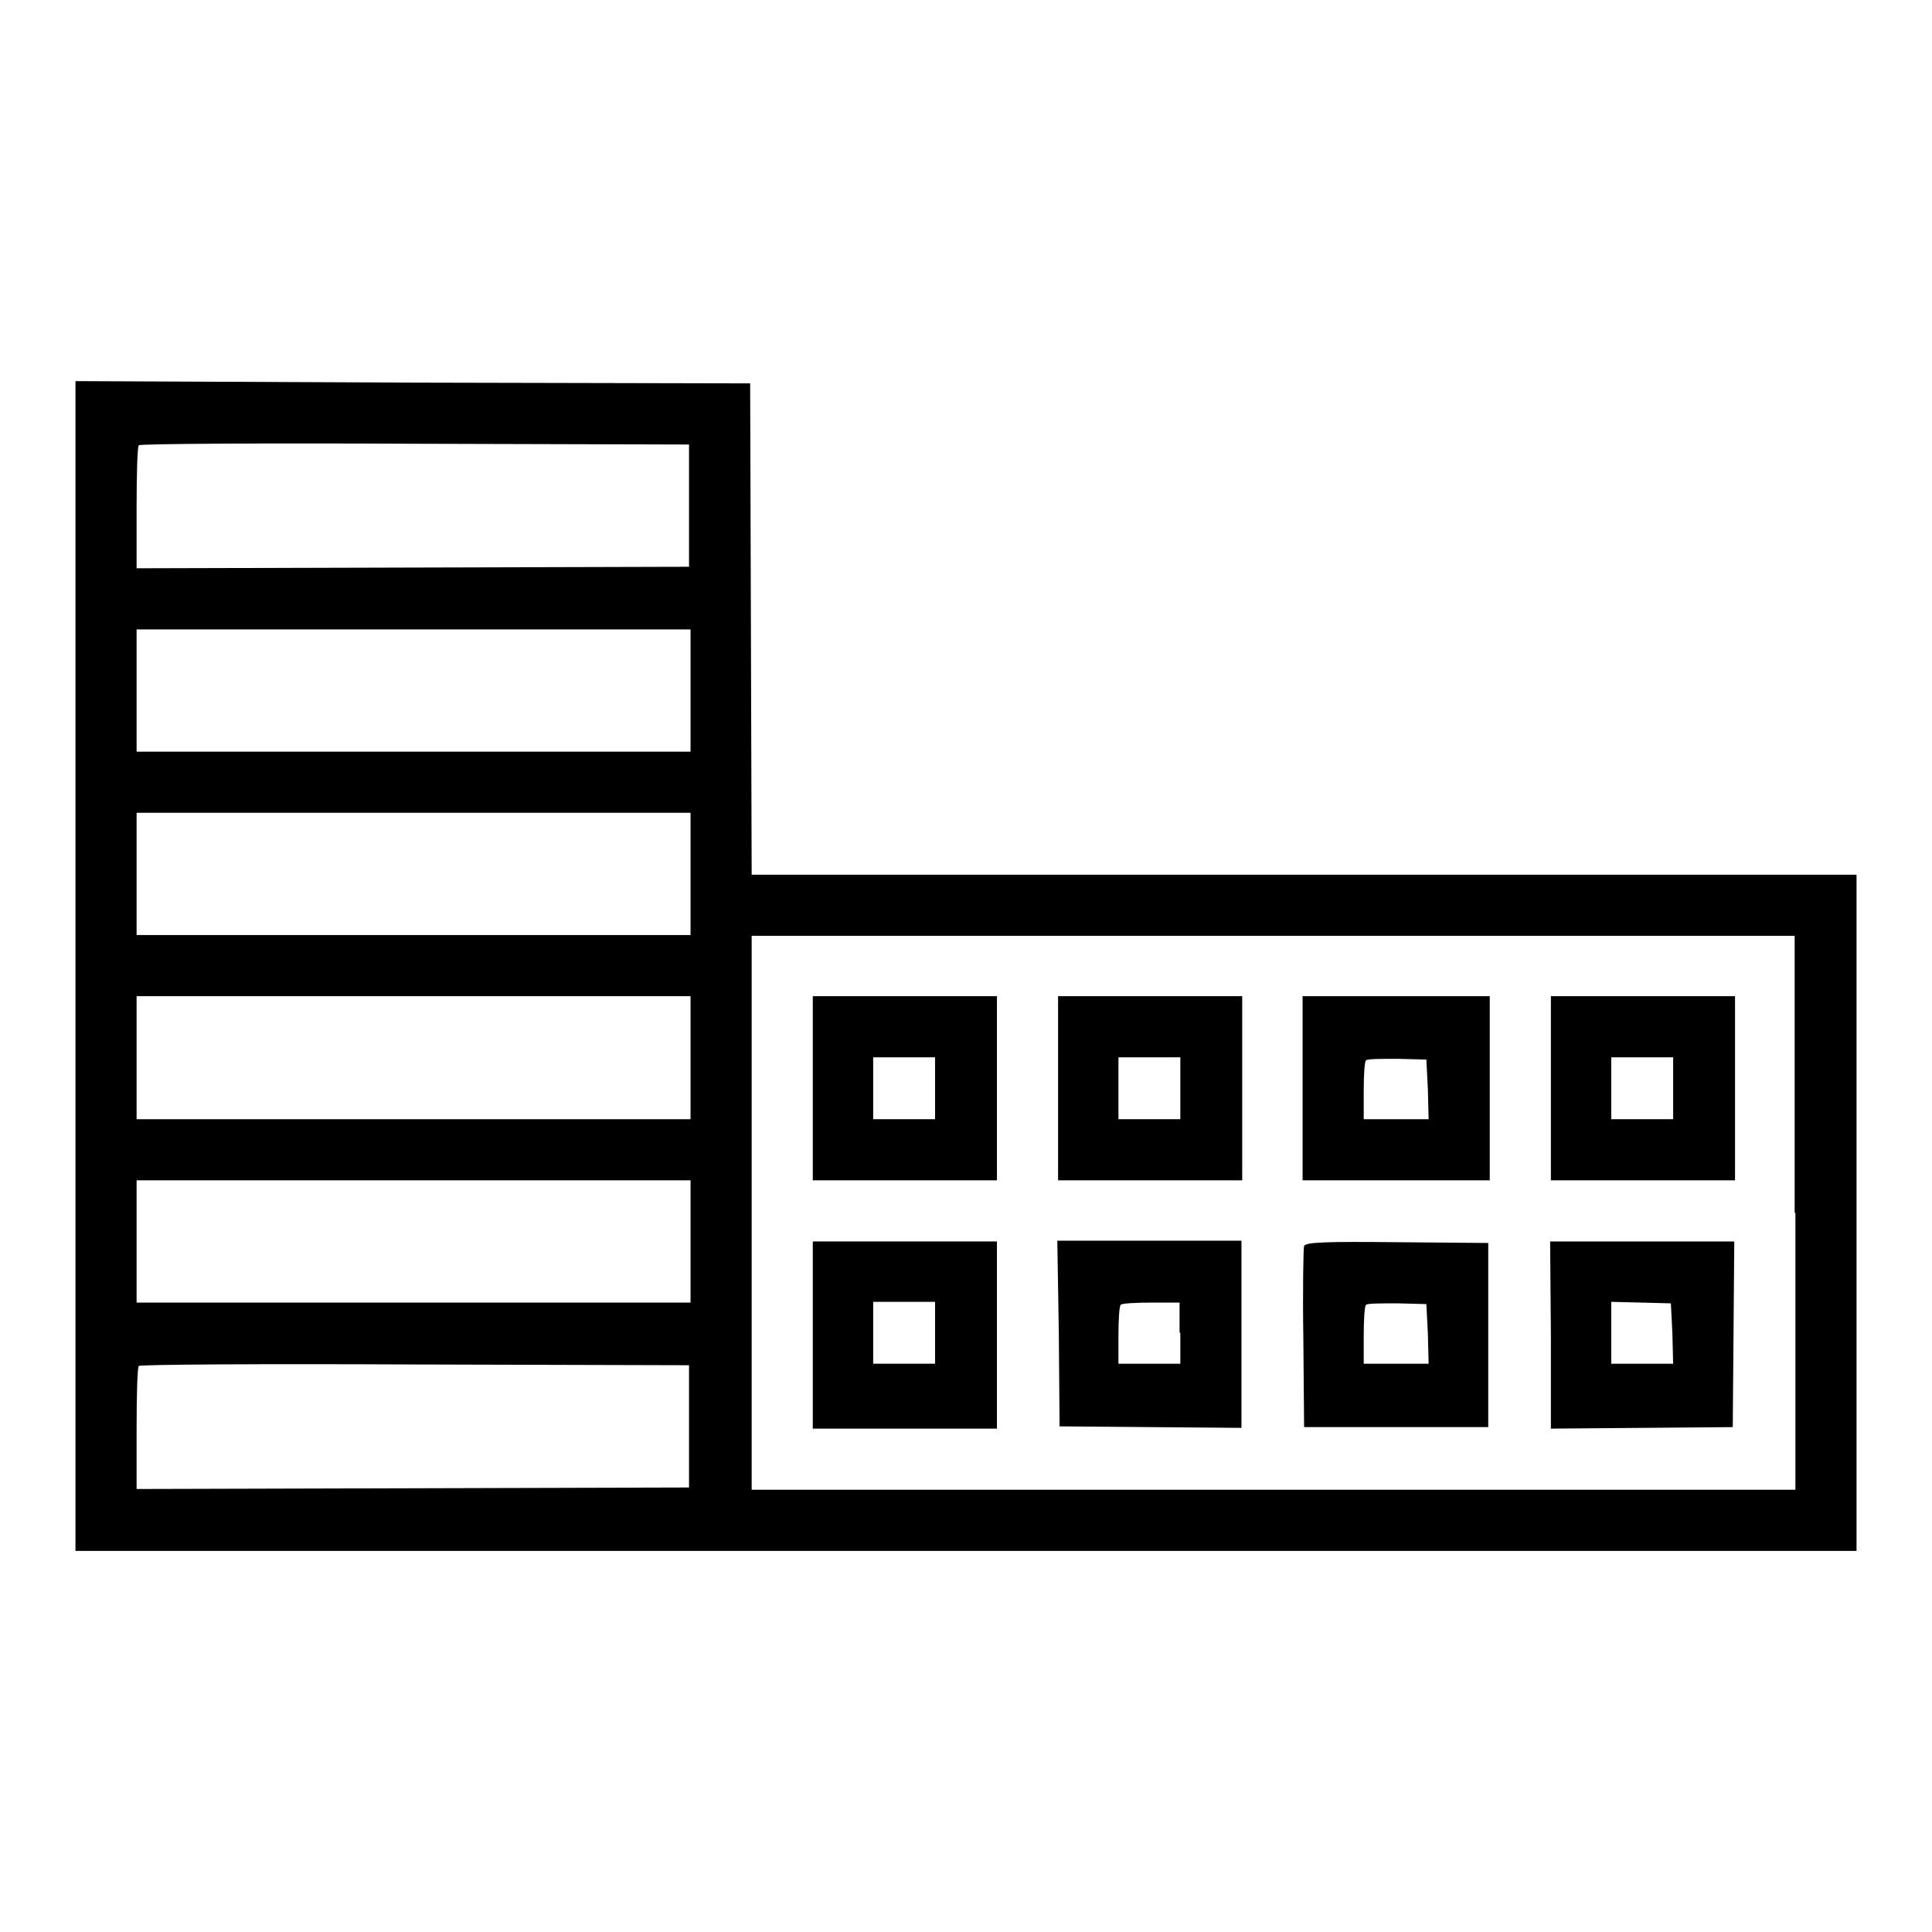
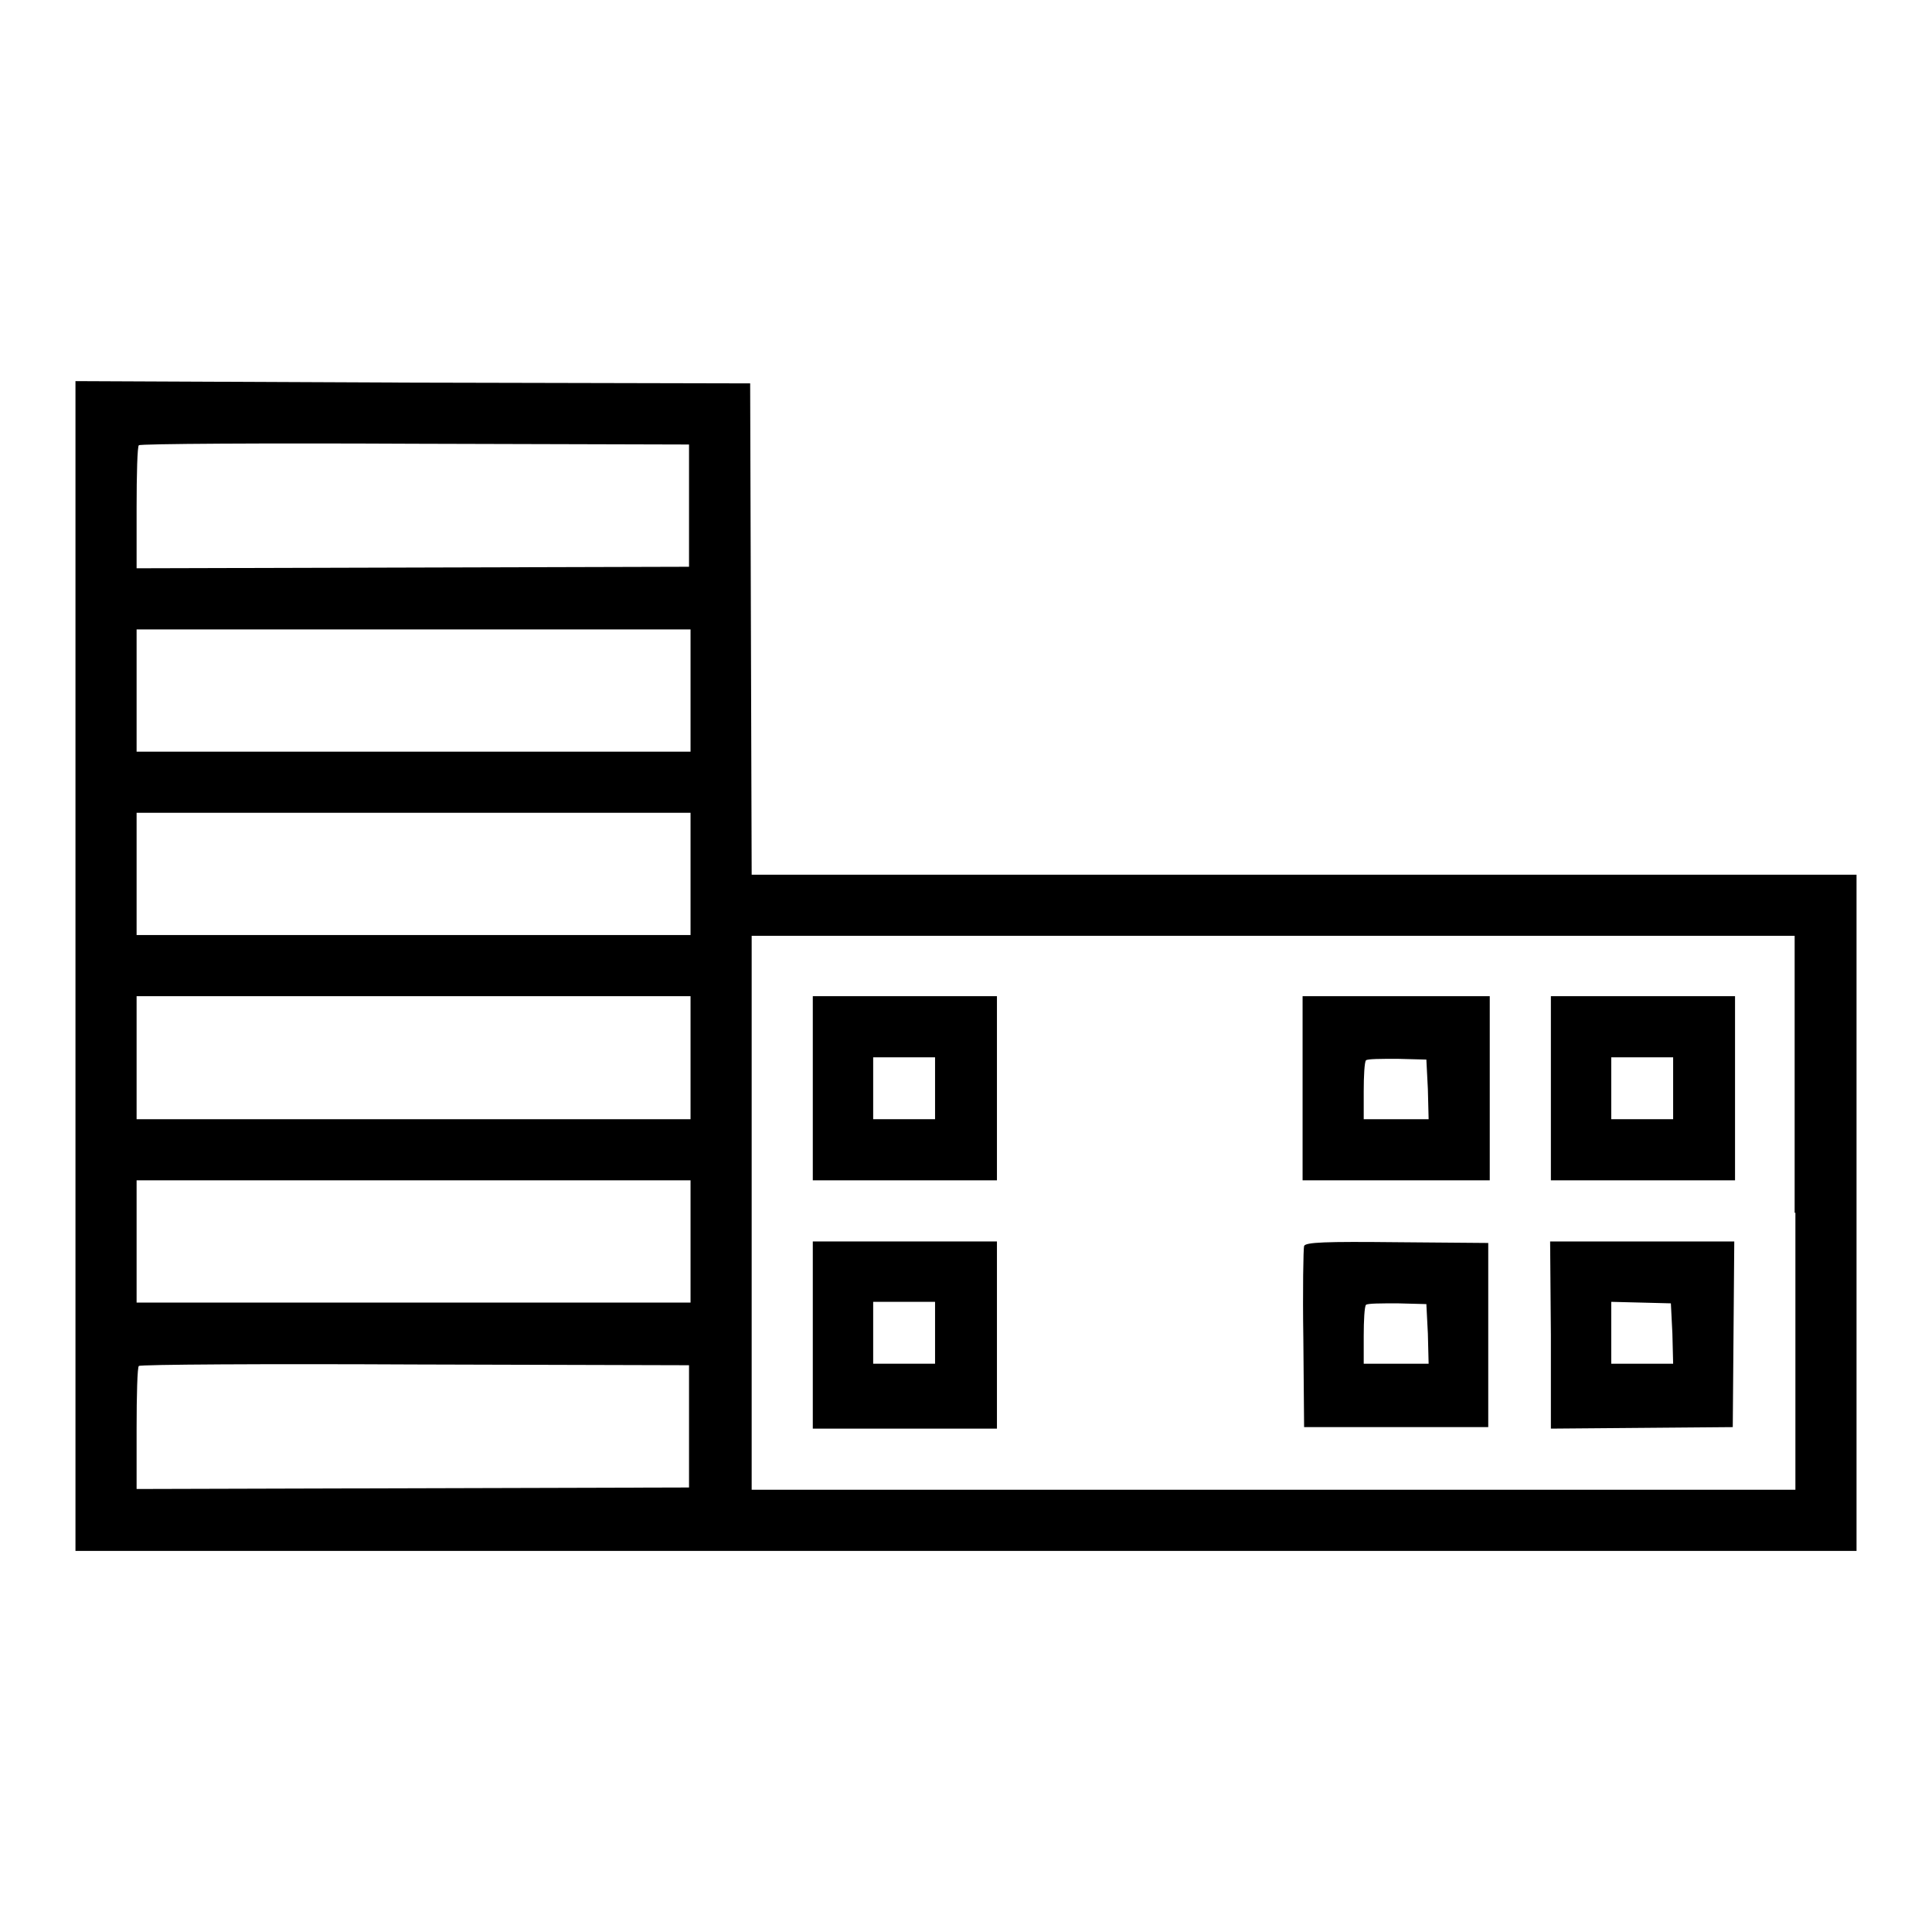
<svg xmlns="http://www.w3.org/2000/svg" version="1.1" x="0px" y="0px" viewBox="0 0 256 256" enable-background="new 0 0 256 256" xml:space="preserve">
  <g>
    <g>
      <g>
        <path fill="#000000" d="M10,128v77.5h118h118v-44.8v-44.8h-73.2H99.6l-0.1-32.6l-0.1-32.5l-44.7-0.1L10,50.5V128L10,128z M91.3,67v8.1l-36.6,0.1l-36.6,0.1v-8c0-4.4,0.1-8.2,0.3-8.3c0.1-0.2,16.6-0.3,36.6-0.2l36.3,0.1V67z M91.5,91.5v8.1H54.8H18.1v-8.1v-8.1h36.7h36.7L91.5,91.5L91.5,91.5z M91.5,115.8v8.1H54.8H18.1v-8.1v-8.1h36.7h36.7L91.5,115.8L91.5,115.8z M237.9,160.7v36.7h-69.1H99.6v-36.7v-36.7h69.1h69.1V160.7z M91.5,140.2v8.1H54.8H18.1v-8.1V132h36.7h36.7L91.5,140.2L91.5,140.2z M91.5,164.5v8.1H54.8H18.1v-8.1v-8.1h36.7h36.7L91.5,164.5L91.5,164.5z M91.3,189v8.1l-36.6,0.1l-36.6,0.1v-8c0-4.4,0.1-8.2,0.3-8.3c0.1-0.2,16.6-0.3,36.6-0.2l36.3,0.1V189z" />
        <path fill="#000000" d="M107.7,144.2v12.2h12.2h12.2v-12.2v-12.2h-12.2h-12.2V144.2z M123.9,144.2v4.1h-4.1h-4.1v-4.1v-4.1h4.1h4.1V144.2z" />
-         <path fill="#000000" d="M140.2,144.2v12.2h12.2h12.2v-12.2v-12.2h-12.2h-12.2V144.2z M156.4,144.2v4.1h-4.1h-4.1v-4.1v-4.1h4.1h4.1V144.2z" />
        <path fill="#000000" d="M172.6,144.2v12.2H185h12.4v-12.2v-12.2H185h-12.4V144.2z M189.2,144.3l0.1,4H185h-4.3v-3.7c0-2,0.1-3.9,0.3-4.1c0.2-0.2,2-0.2,4.2-0.2l3.8,0.1L189.2,144.3z" />
        <path fill="#000000" d="M205.5,144.2v12.2h12.2h12.2v-12.2v-12.2h-12.2h-12.2L205.5,144.2L205.5,144.2z M221.7,144.2v4.1h-4.1h-4.1v-4.1v-4.1h4.1h4.1V144.2z" />
-         <path fill="#000000" d="M107.7,176.9v12.4h12.2h12.2v-12.4v-12.4h-12.2h-12.2V176.9z M123.9,176.6v4.1h-4.1h-4.1v-4.1v-4.1h4.1h4.1V176.6z" />
-         <path fill="#000000" d="M140.3,176.7l0.1,12.3l12.1,0.1l12,0.1v-12.4v-12.4h-12.2h-12.2L140.3,176.7z M156.4,176.6v4.1h-4.1h-4.1V177c0-2,0.1-3.9,0.3-4.1c0.1-0.2,2-0.3,4.1-0.3h3.7V176.6z" />
+         <path fill="#000000" d="M107.7,176.9v12.4h12.2h12.2v-12.4v-12.4h-12.2h-12.2V176.9z M123.9,176.6v4.1h-4.1h-4.1v-4.1v-4.1h4.1h4.1z" />
        <path fill="#000000" d="M172.8,165.1c-0.1,0.3-0.2,5.9-0.1,12.3l0.1,11.7H185h12.2v-12.2v-12.2l-12.1-0.1C175.6,164.5,173,164.6,172.8,165.1z M189.2,176.7l0.1,4H185h-4.3V177c0-2,0.1-3.9,0.3-4.1c0.2-0.2,2-0.2,4.2-0.2l3.8,0.1L189.2,176.7z" />
        <path fill="#000000" d="M205.5,176.9v12.4l12.1-0.1l12-0.1l0.1-12.3l0.1-12.3h-12.2h-12.2L205.5,176.9L205.5,176.9z M221.6,176.7l0.1,4h-4.1h-4.1v-4.1v-4.1l4,0.1l3.9,0.1L221.6,176.7z" />
      </g>
    </g>
  </g>
</svg>